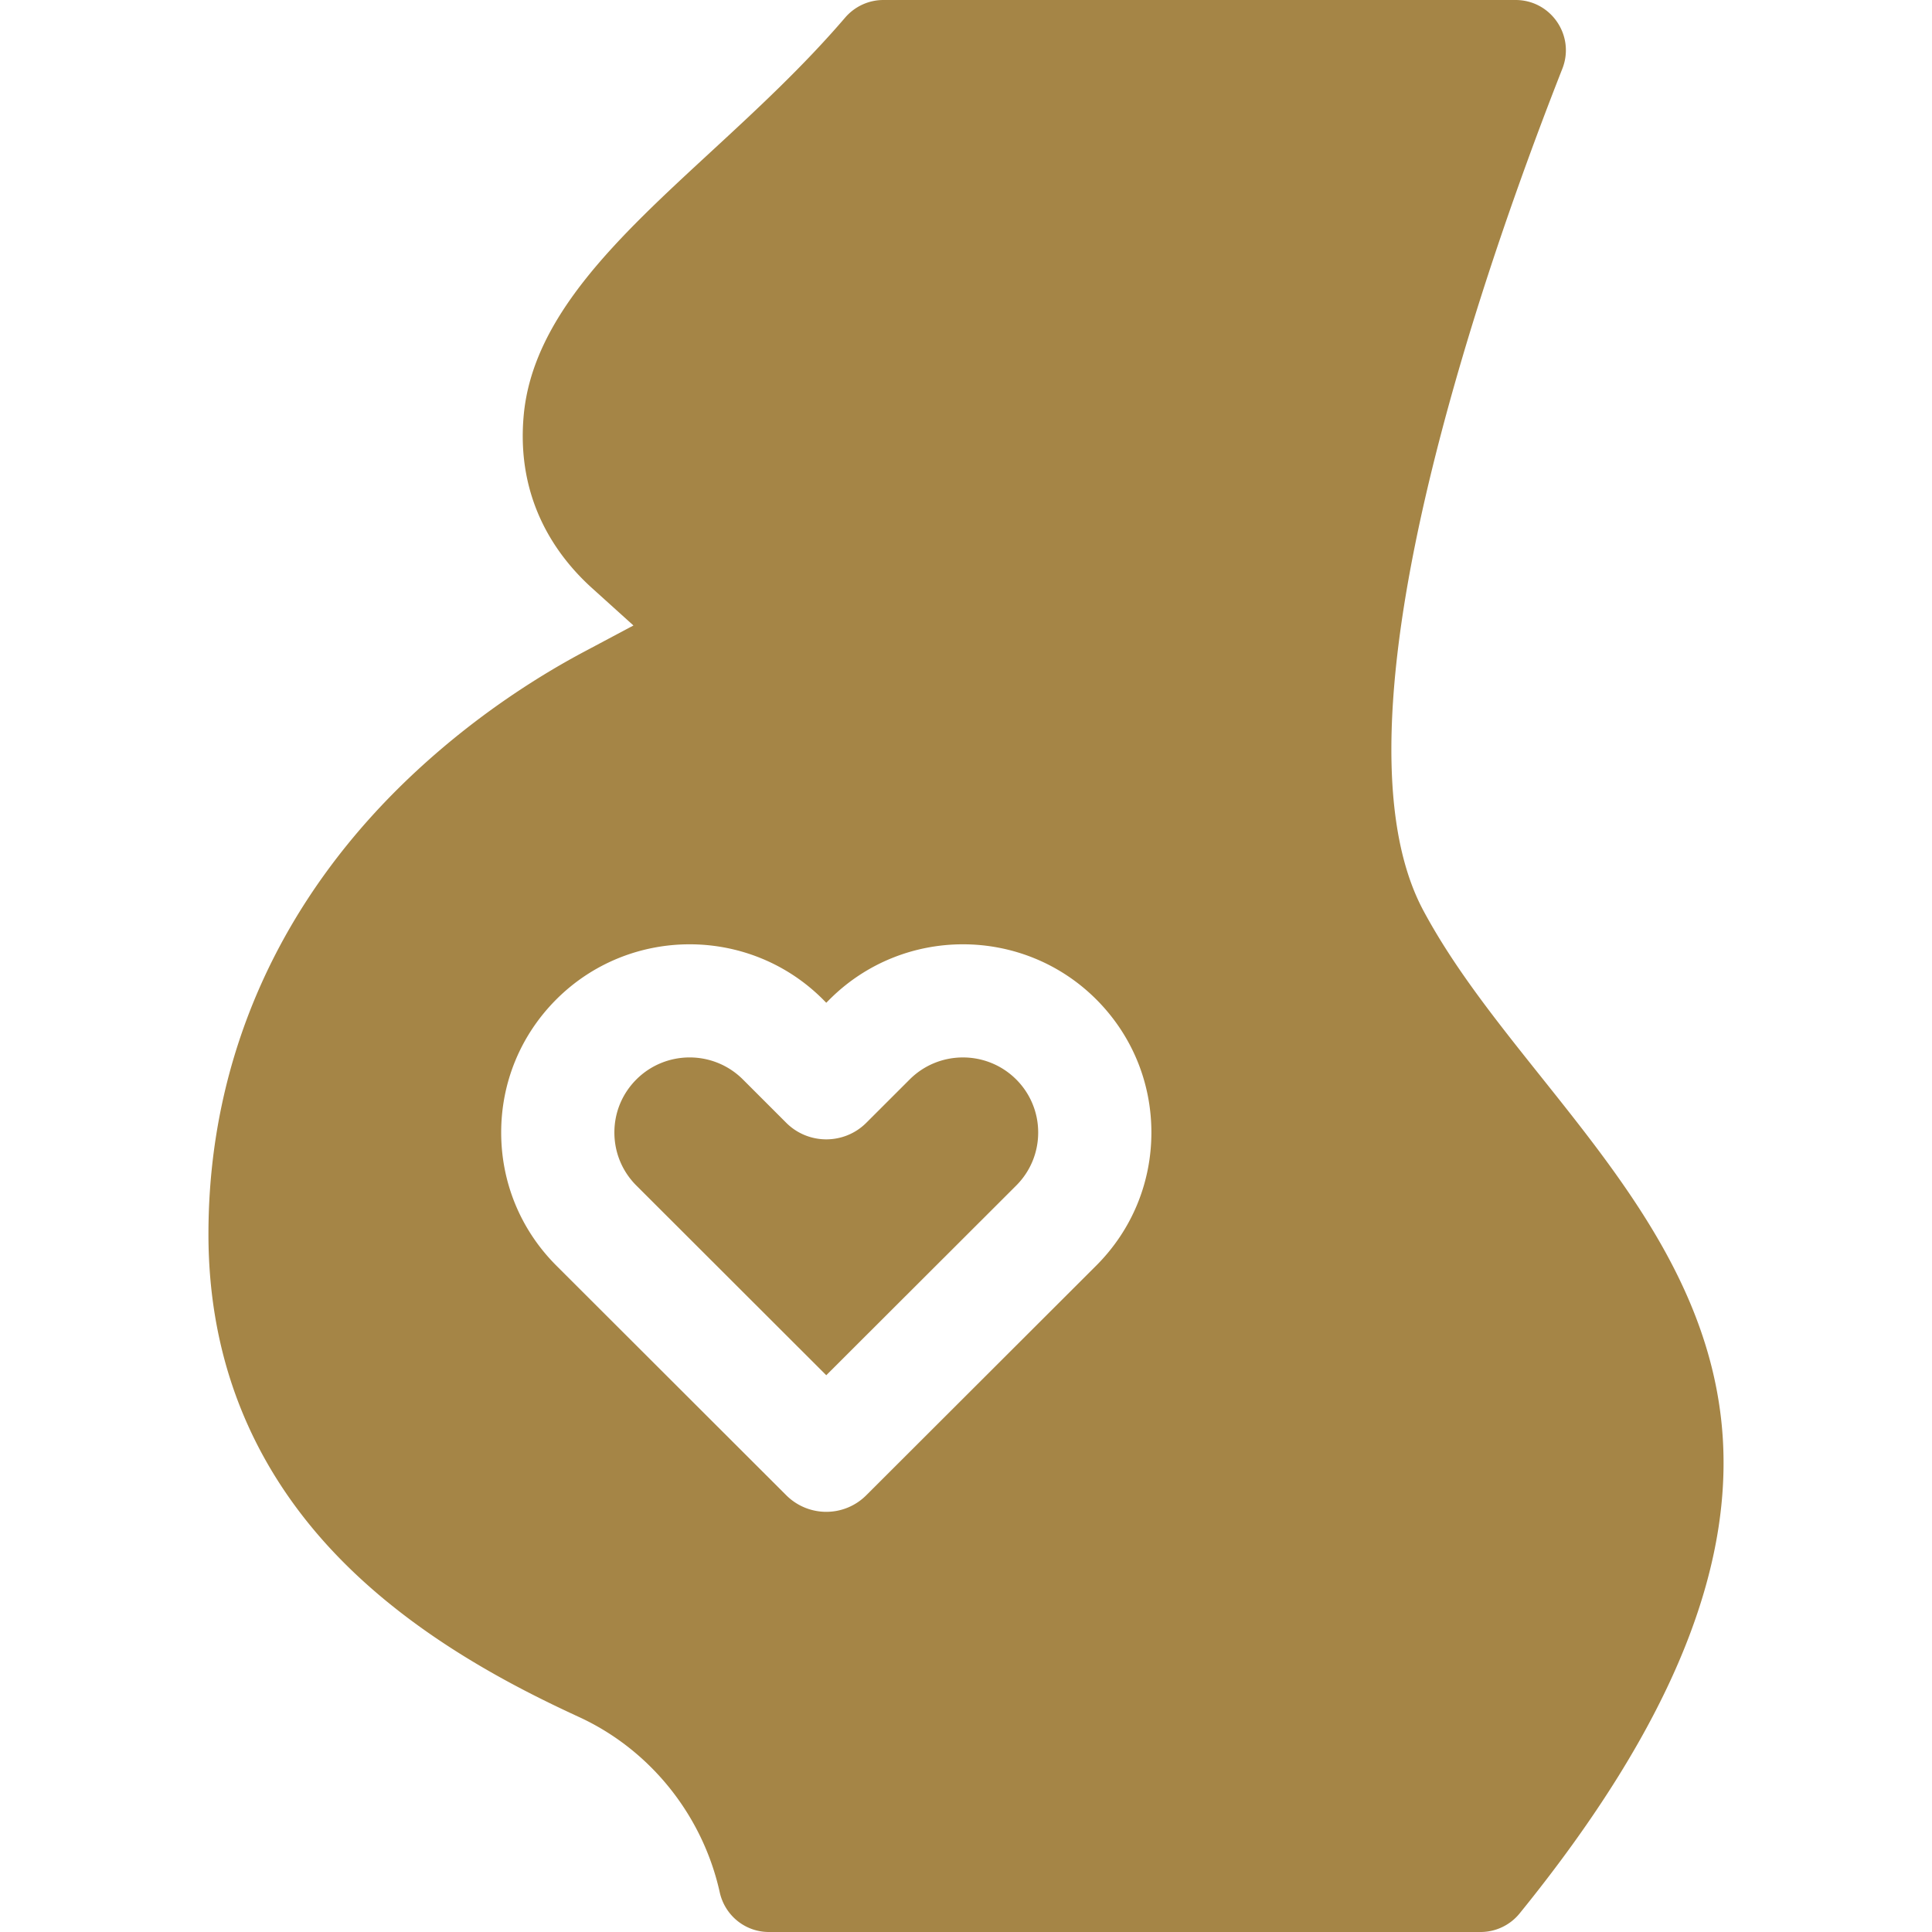
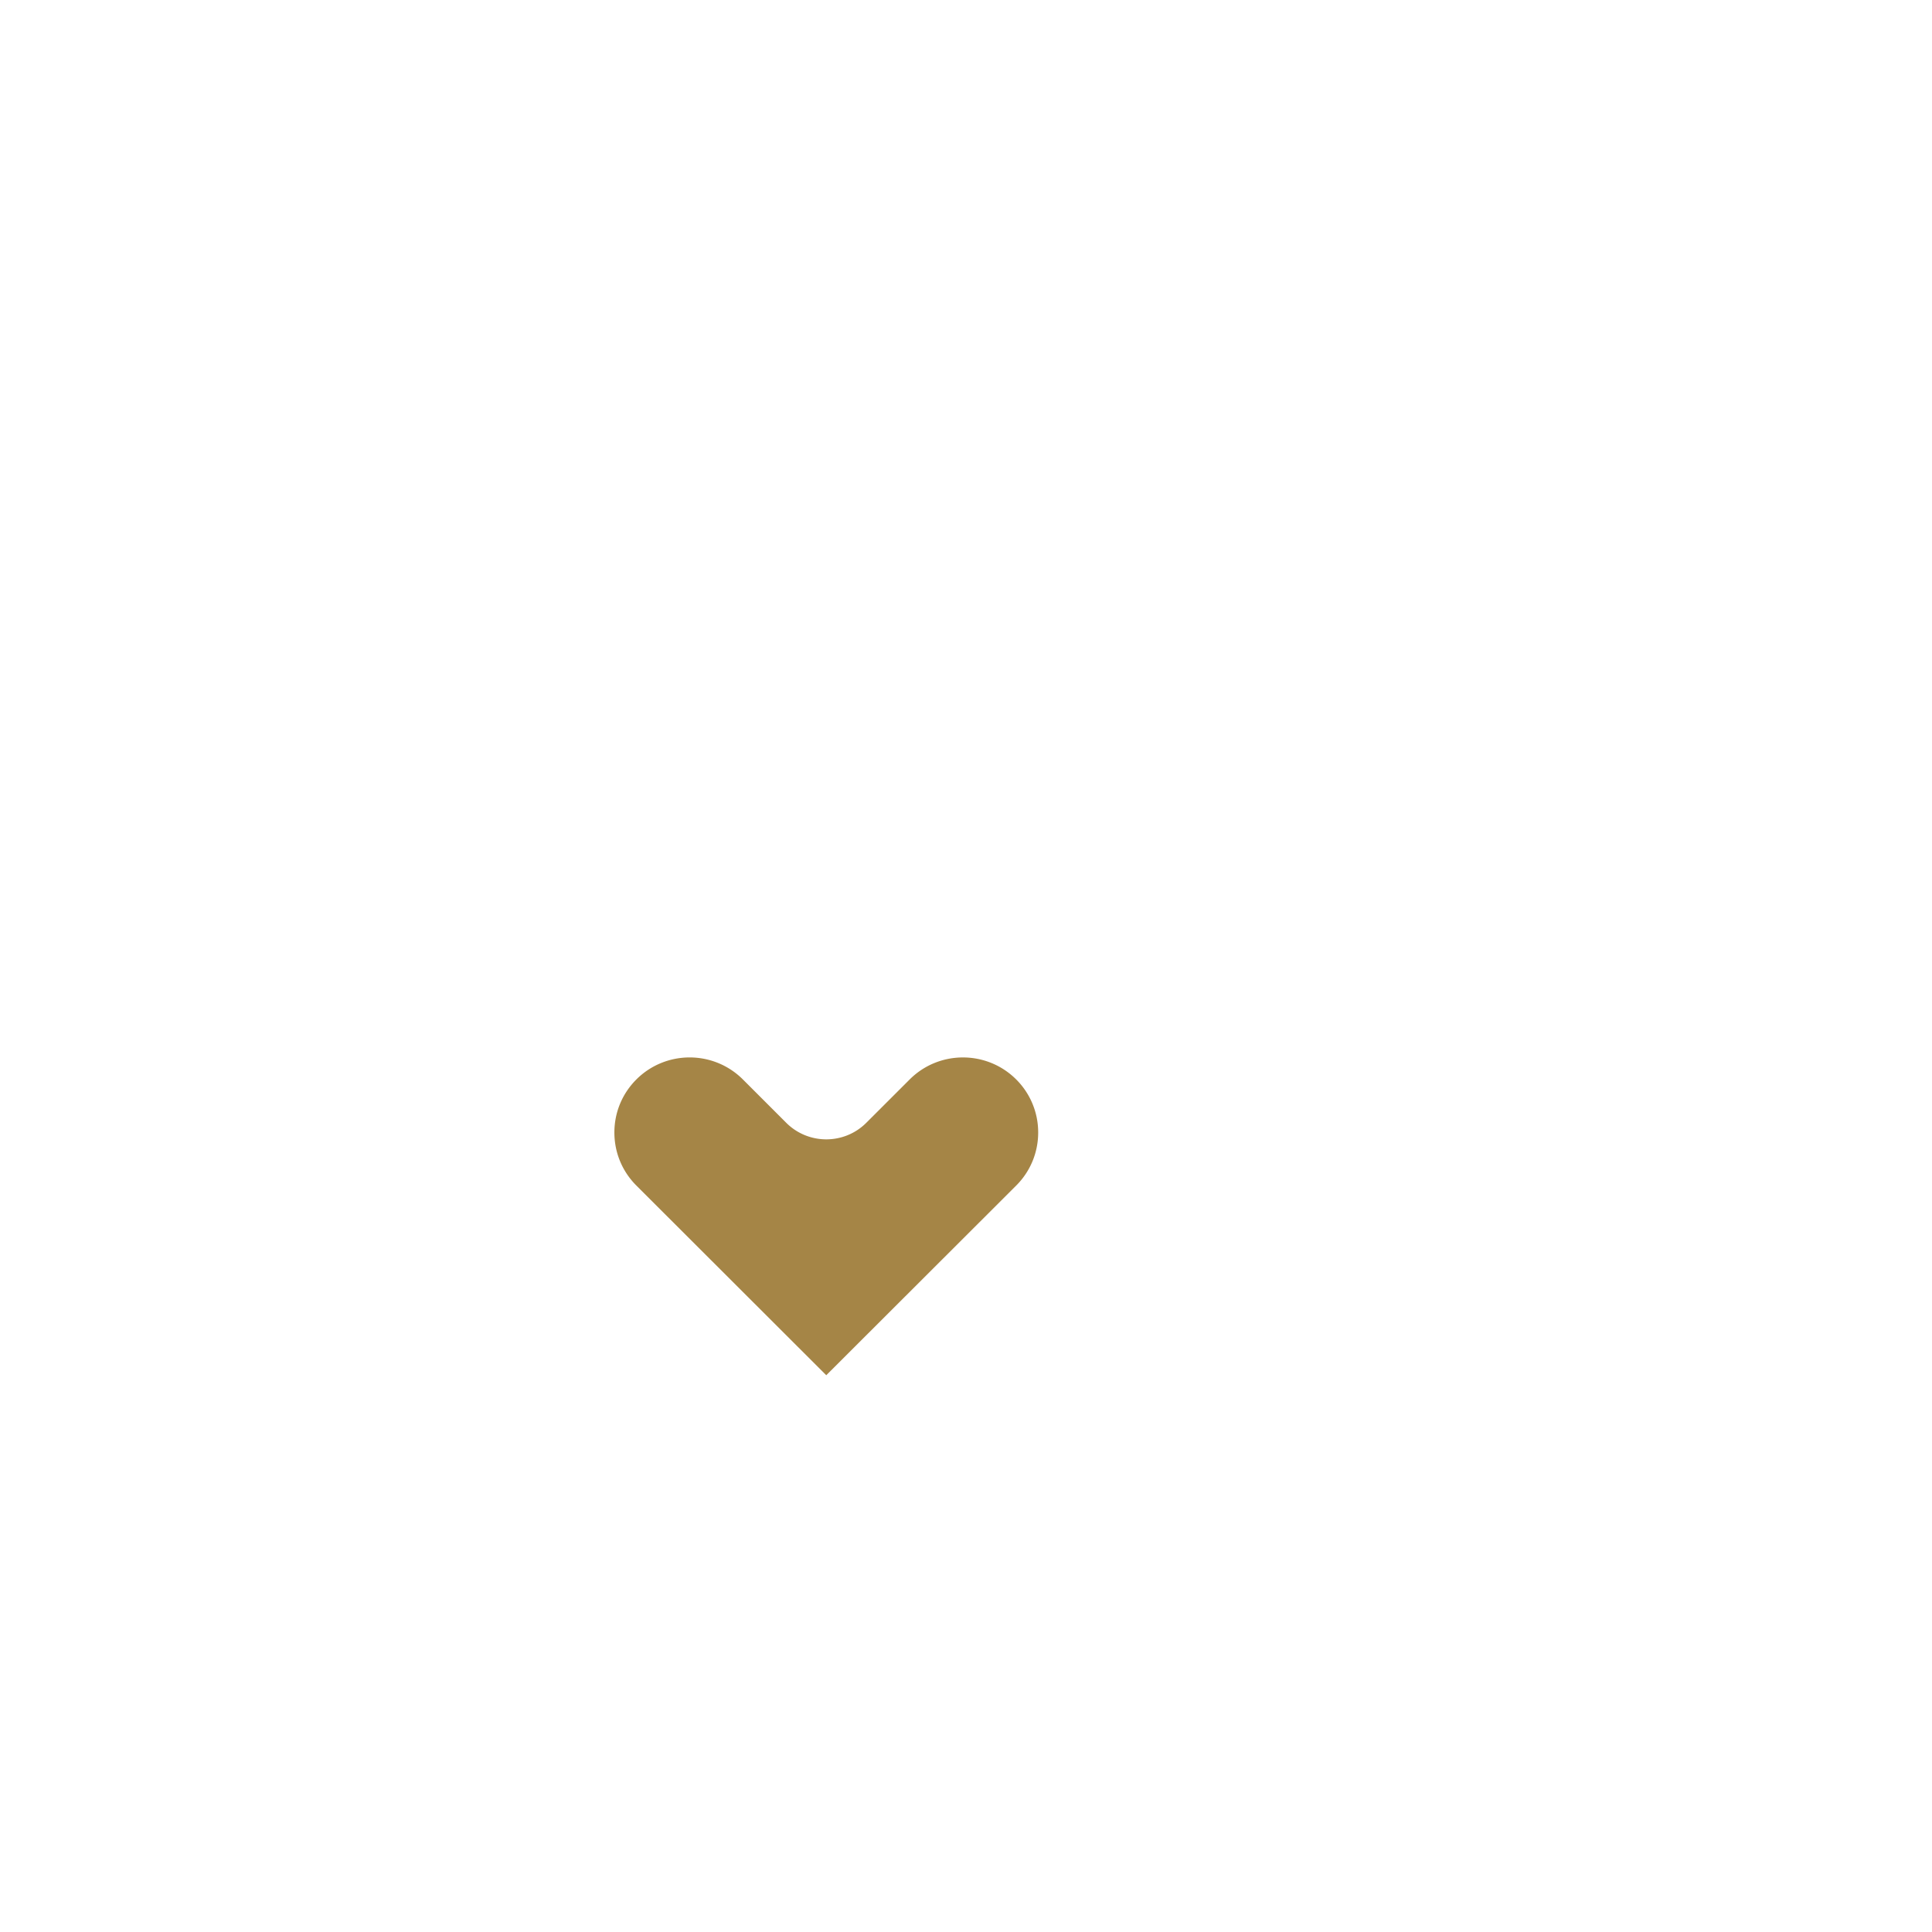
<svg xmlns="http://www.w3.org/2000/svg" version="1.1" width="512" height="512" x="0" y="0" viewBox="0 0 512 512" style="enable-background:new 0 0 512 512" xml:space="preserve" class="">
  <g>
-     <path d="M455.97 374.88c-4.42-35.45-26.39-62.97-47.63-89.59-11.84-14.84-23.02-28.85-31.12-43.96-14.08-26.25-10.63-75.49 10.25-146.36 8.93-30.31 19.34-58.38 26.57-76.76 3.44-8.75-3-18.21-12.4-18.21H234.1c-3.9 0-7.6 1.72-10.14 4.68-11.22 13.09-23.7 24.6-35.81 35.78-24.17 22.31-47 43.38-49.37 69.68-2.02 22.42 8.72 37.22 18.08 45.68l11.01 9.94-13.1 6.97c-10.97 5.83-27.55 16.01-44.23 31.43-36.18 33.43-55.3 75.94-55.3 122.93 0 33.47 11.79 62.47 35.05 86.18 20.31 20.71 45.75 33.74 63.12 41.74 19.11 8.79 32.85 26.27 37.33 46.48 1.36 6.12 6.74 10.51 13.02 10.51h188.61c4.01 0 7.82-1.81 10.35-4.93 40.67-50.11 58.1-93.41 53.25-132.19zM290.5 335.41l-60.93 60.85a14.955 14.955 0 0 1-10.6 4.39c-3.83 0-7.67-1.47-10.6-4.39l-60.92-60.85c-9.43-9.42-14.63-21.96-14.63-35.29s5.2-25.86 14.63-35.29c19.47-19.44 51.15-19.44 70.62 0l.9.91.91-.91c19.47-19.44 51.15-19.44 70.62 0 9.43 9.43 14.63 21.96 14.63 35.29s-5.2 25.87-14.63 35.29z" fill="#a58546" opacity="1" data-original="#000000" class="" />
    <path d="M269.3 286.06c-7.78-7.77-20.44-7.77-28.22 0l-11.51 11.5c-5.85 5.84-15.34 5.84-21.2 0l-11.5-11.5c-3.89-3.88-9-5.83-14.11-5.83s-10.22 1.95-14.11 5.83c-3.76 3.76-5.83 8.75-5.83 14.06s2.07 10.31 5.83 14.07l50.32 50.26 50.33-50.26c3.76-3.76 5.83-8.76 5.83-14.07 0-2.66-.52-5.23-1.51-7.61a19.77 19.77 0 0 0-4.32-6.45z" fill="#a58546" opacity="1" data-original="#000000" class="" />
  </g>
</svg>